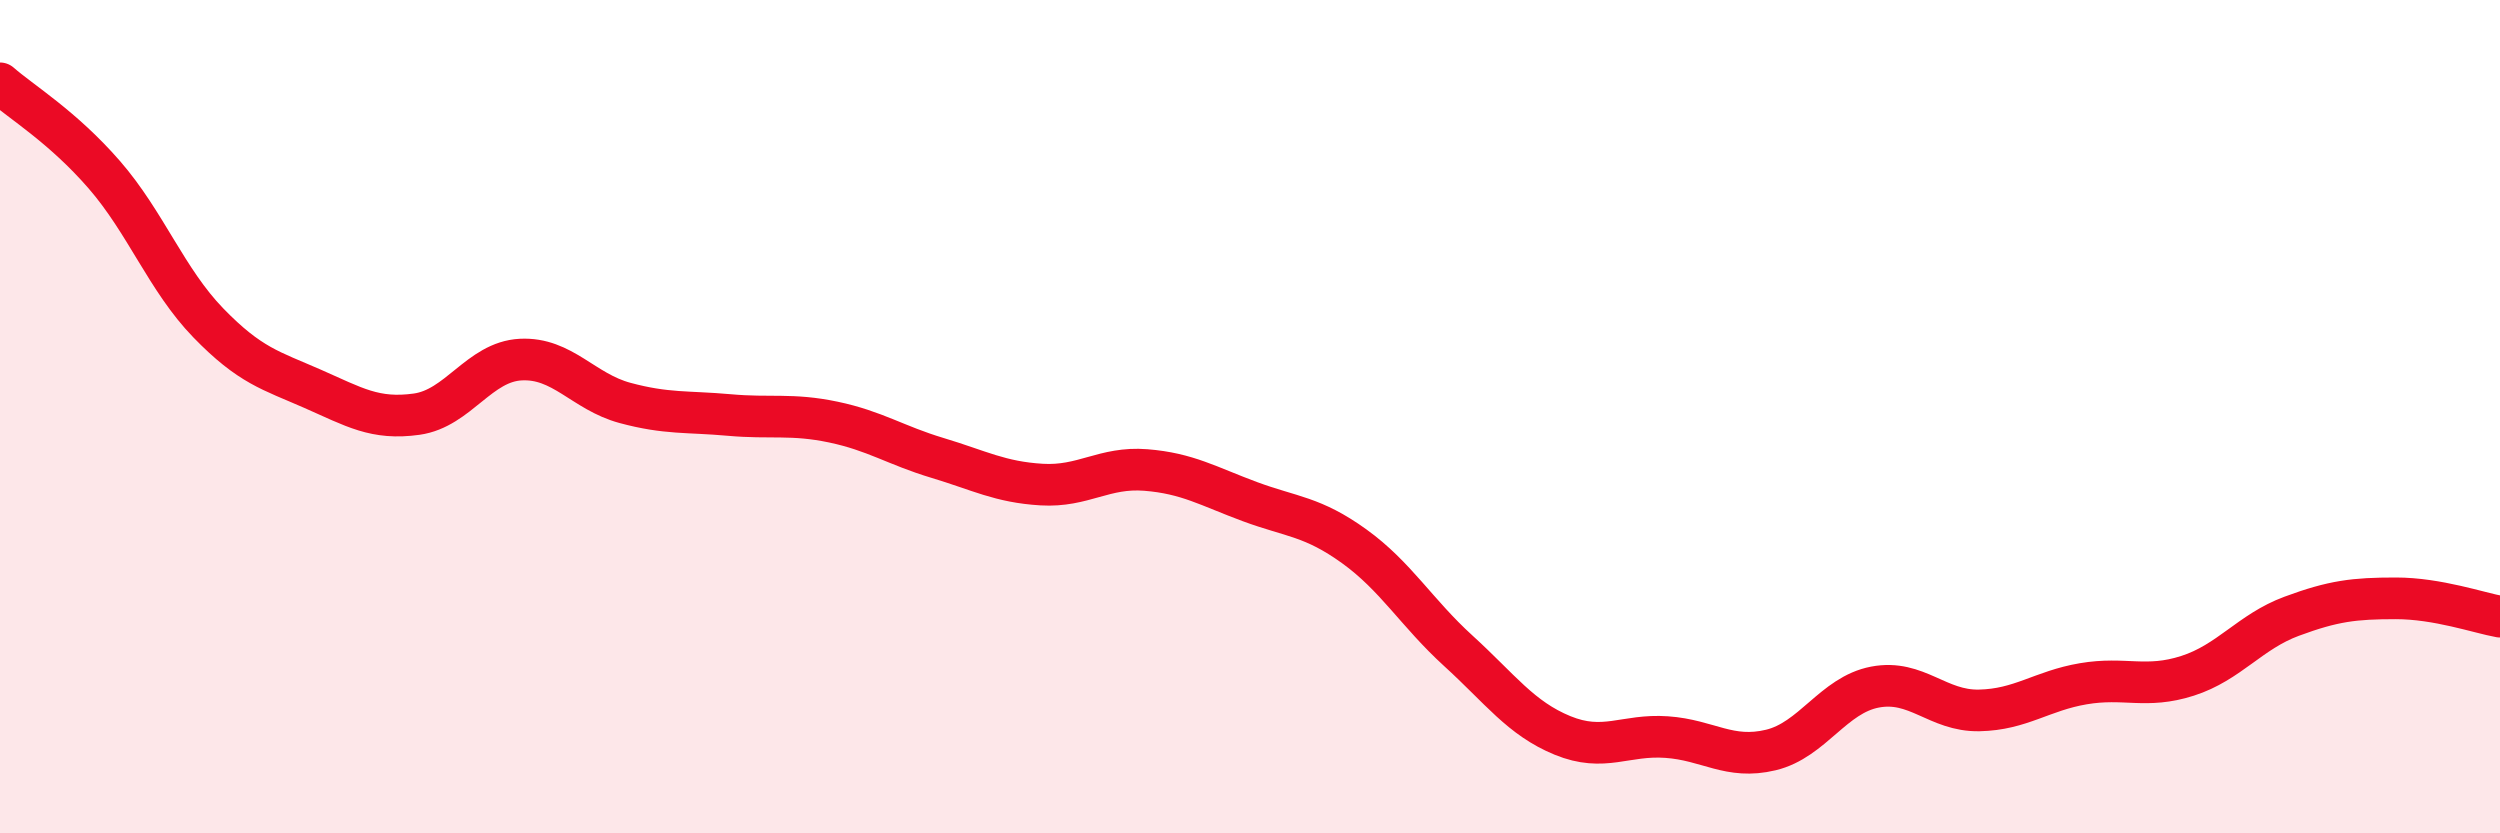
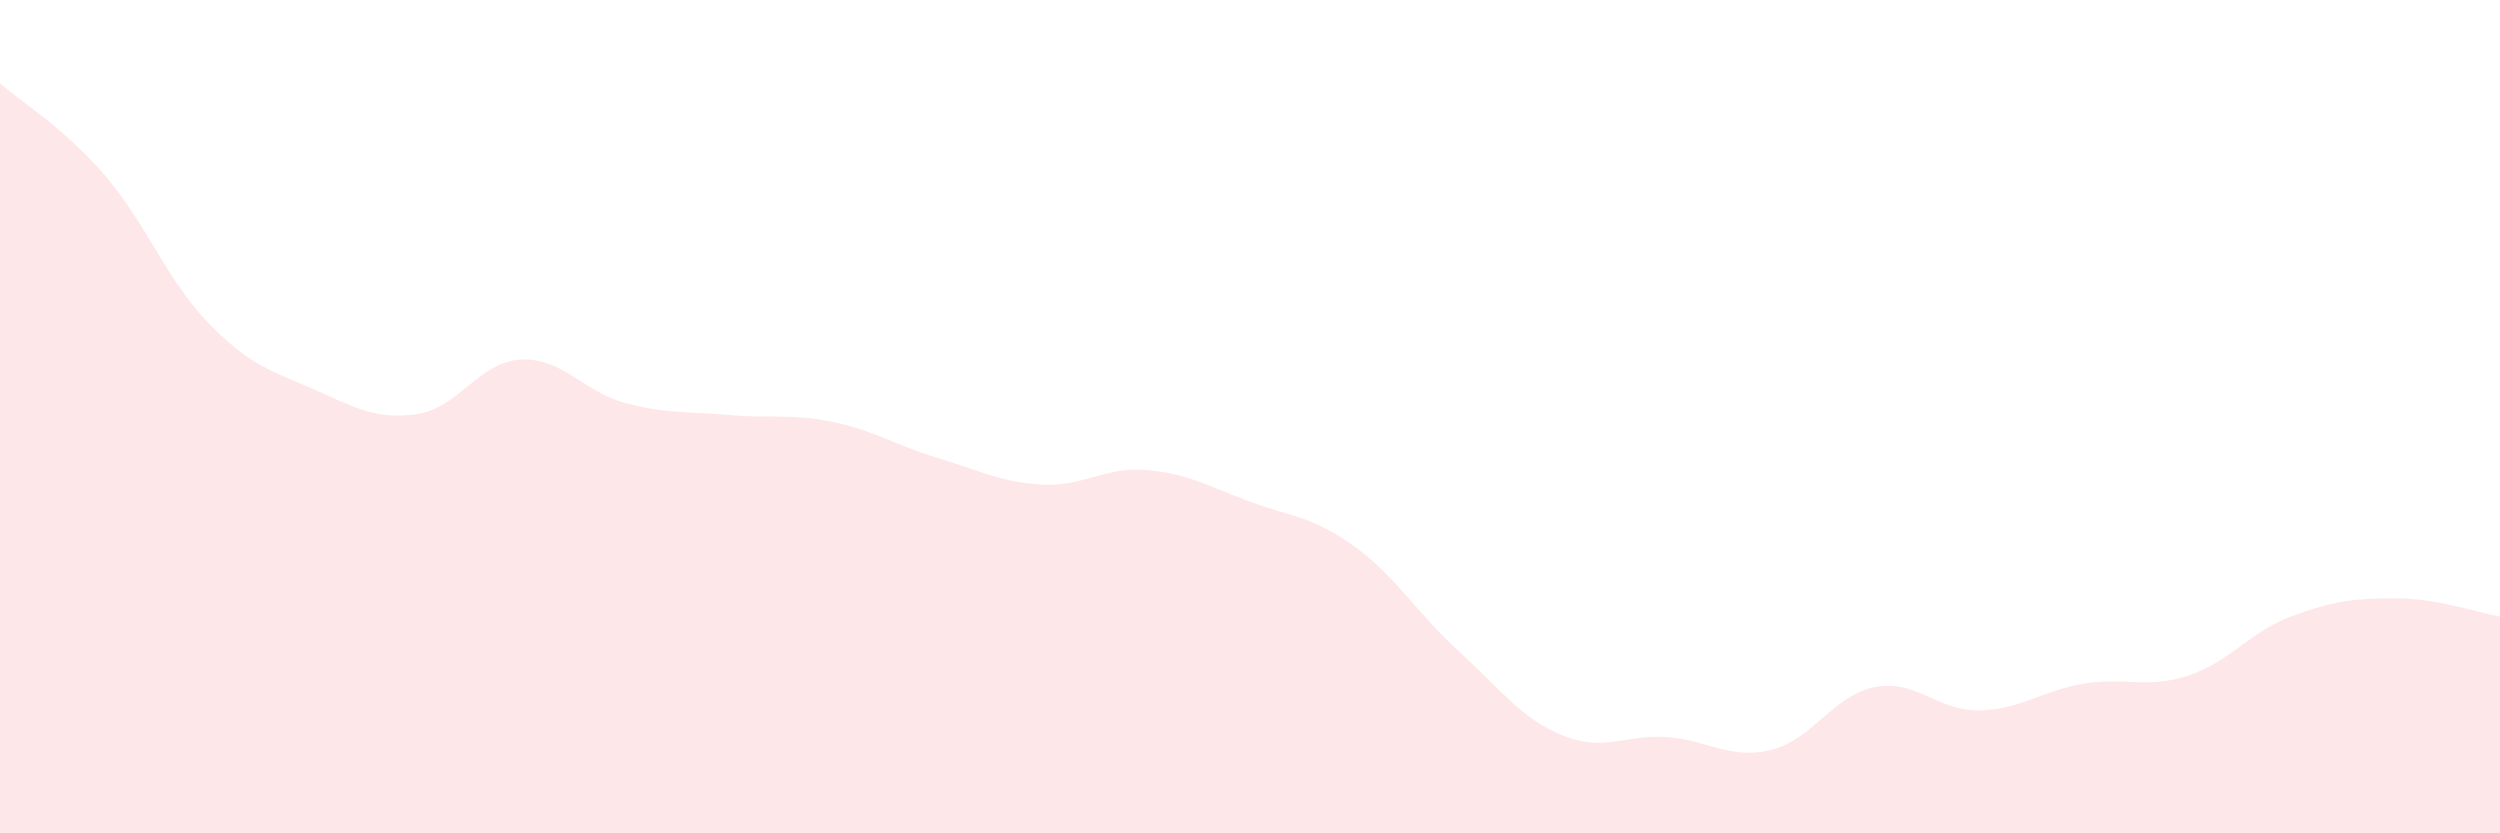
<svg xmlns="http://www.w3.org/2000/svg" width="60" height="20" viewBox="0 0 60 20">
  <path d="M 0,2 C 0.5,2.44 1.5,3.04 2.5,4.19 C 3.5,5.34 4,6.72 5,7.75 C 6,8.78 6.5,8.89 7.5,9.33 C 8.5,9.77 9,10.08 10,9.94 C 11,9.8 11.5,8.68 12.5,8.63 C 13.5,8.58 14,9.4 15,9.67 C 16,9.94 16.5,9.87 17.5,9.96 C 18.5,10.05 19,9.92 20,10.13 C 21,10.34 21.5,10.69 22.5,10.99 C 23.5,11.29 24,11.57 25,11.63 C 26,11.69 26.5,11.2 27.5,11.28 C 28.5,11.36 29,11.67 30,12.04 C 31,12.41 31.5,12.39 32.5,13.11 C 33.5,13.83 34,14.71 35,15.62 C 36,16.53 36.5,17.24 37.5,17.65 C 38.5,18.06 39,17.62 40,17.69 C 41,17.76 41.5,18.24 42.5,18 C 43.5,17.76 44,16.68 45,16.49 C 46,16.3 46.5,17.07 47.5,17.05 C 48.5,17.03 49,16.58 50,16.41 C 51,16.24 51.5,16.54 52.5,16.22 C 53.5,15.9 54,15.16 55,14.79 C 56,14.42 56.5,14.36 57.5,14.36 C 58.5,14.36 59.5,14.71 60,14.8L60 20L0 20Z" fill="#EB0A25" opacity="0.1" stroke-linecap="round" stroke-linejoin="round" />
-   <path d="M 0,2 C 0.5,2.44 1.5,3.04 2.5,4.19 C 3.5,5.34 4,6.72 5,7.75 C 6,8.78 6.5,8.89 7.5,9.33 C 8.5,9.77 9,10.08 10,9.94 C 11,9.8 11.5,8.68 12.5,8.63 C 13.5,8.58 14,9.4 15,9.67 C 16,9.94 16.5,9.87 17.5,9.96 C 18.5,10.05 19,9.92 20,10.13 C 21,10.34 21.5,10.69 22.5,10.99 C 23.5,11.29 24,11.57 25,11.63 C 26,11.69 26.5,11.2 27.5,11.28 C 28.5,11.36 29,11.67 30,12.04 C 31,12.41 31.5,12.39 32.5,13.11 C 33.5,13.83 34,14.71 35,15.62 C 36,16.53 36.5,17.24 37.5,17.65 C 38.5,18.06 39,17.62 40,17.69 C 41,17.76 41.5,18.24 42.5,18 C 43.5,17.76 44,16.68 45,16.49 C 46,16.3 46.5,17.07 47.5,17.05 C 48.5,17.03 49,16.58 50,16.41 C 51,16.24 51.5,16.54 52.5,16.22 C 53.5,15.9 54,15.16 55,14.79 C 56,14.42 56.5,14.36 57.5,14.36 C 58.5,14.36 59.5,14.71 60,14.8" stroke="#EB0A25" stroke-width="1" fill="none" stroke-linecap="round" stroke-linejoin="round" />
</svg>